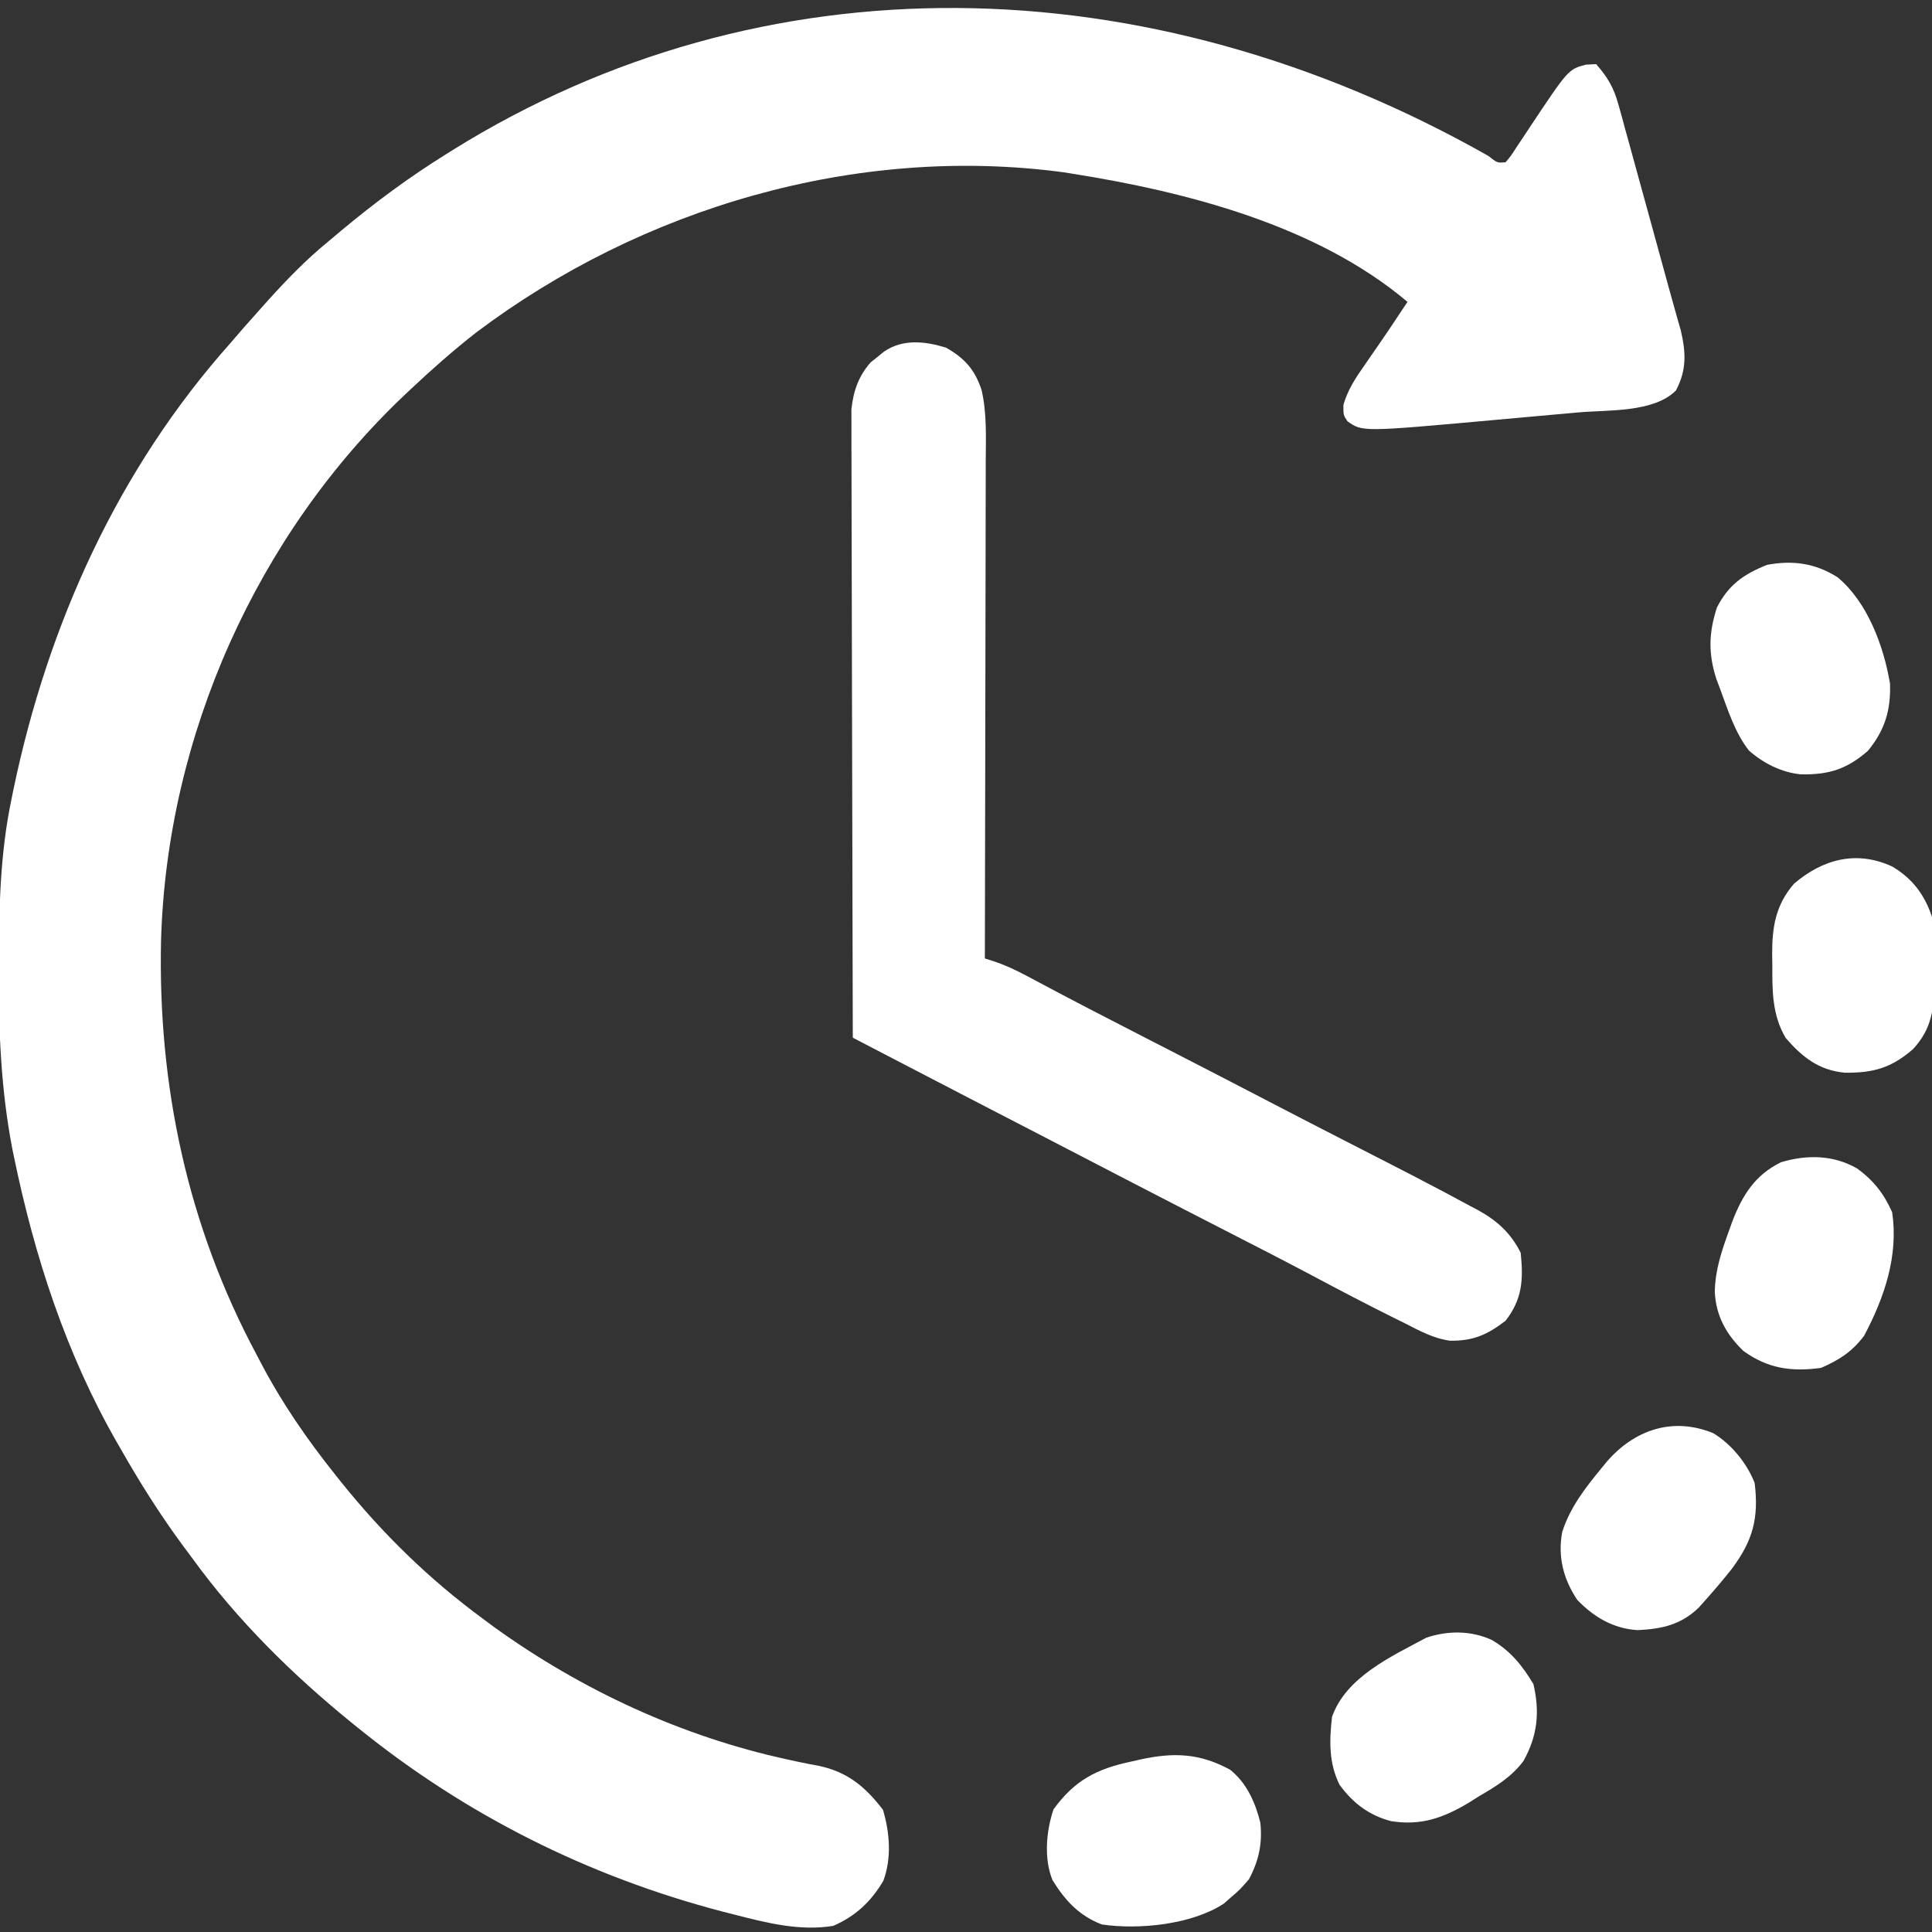
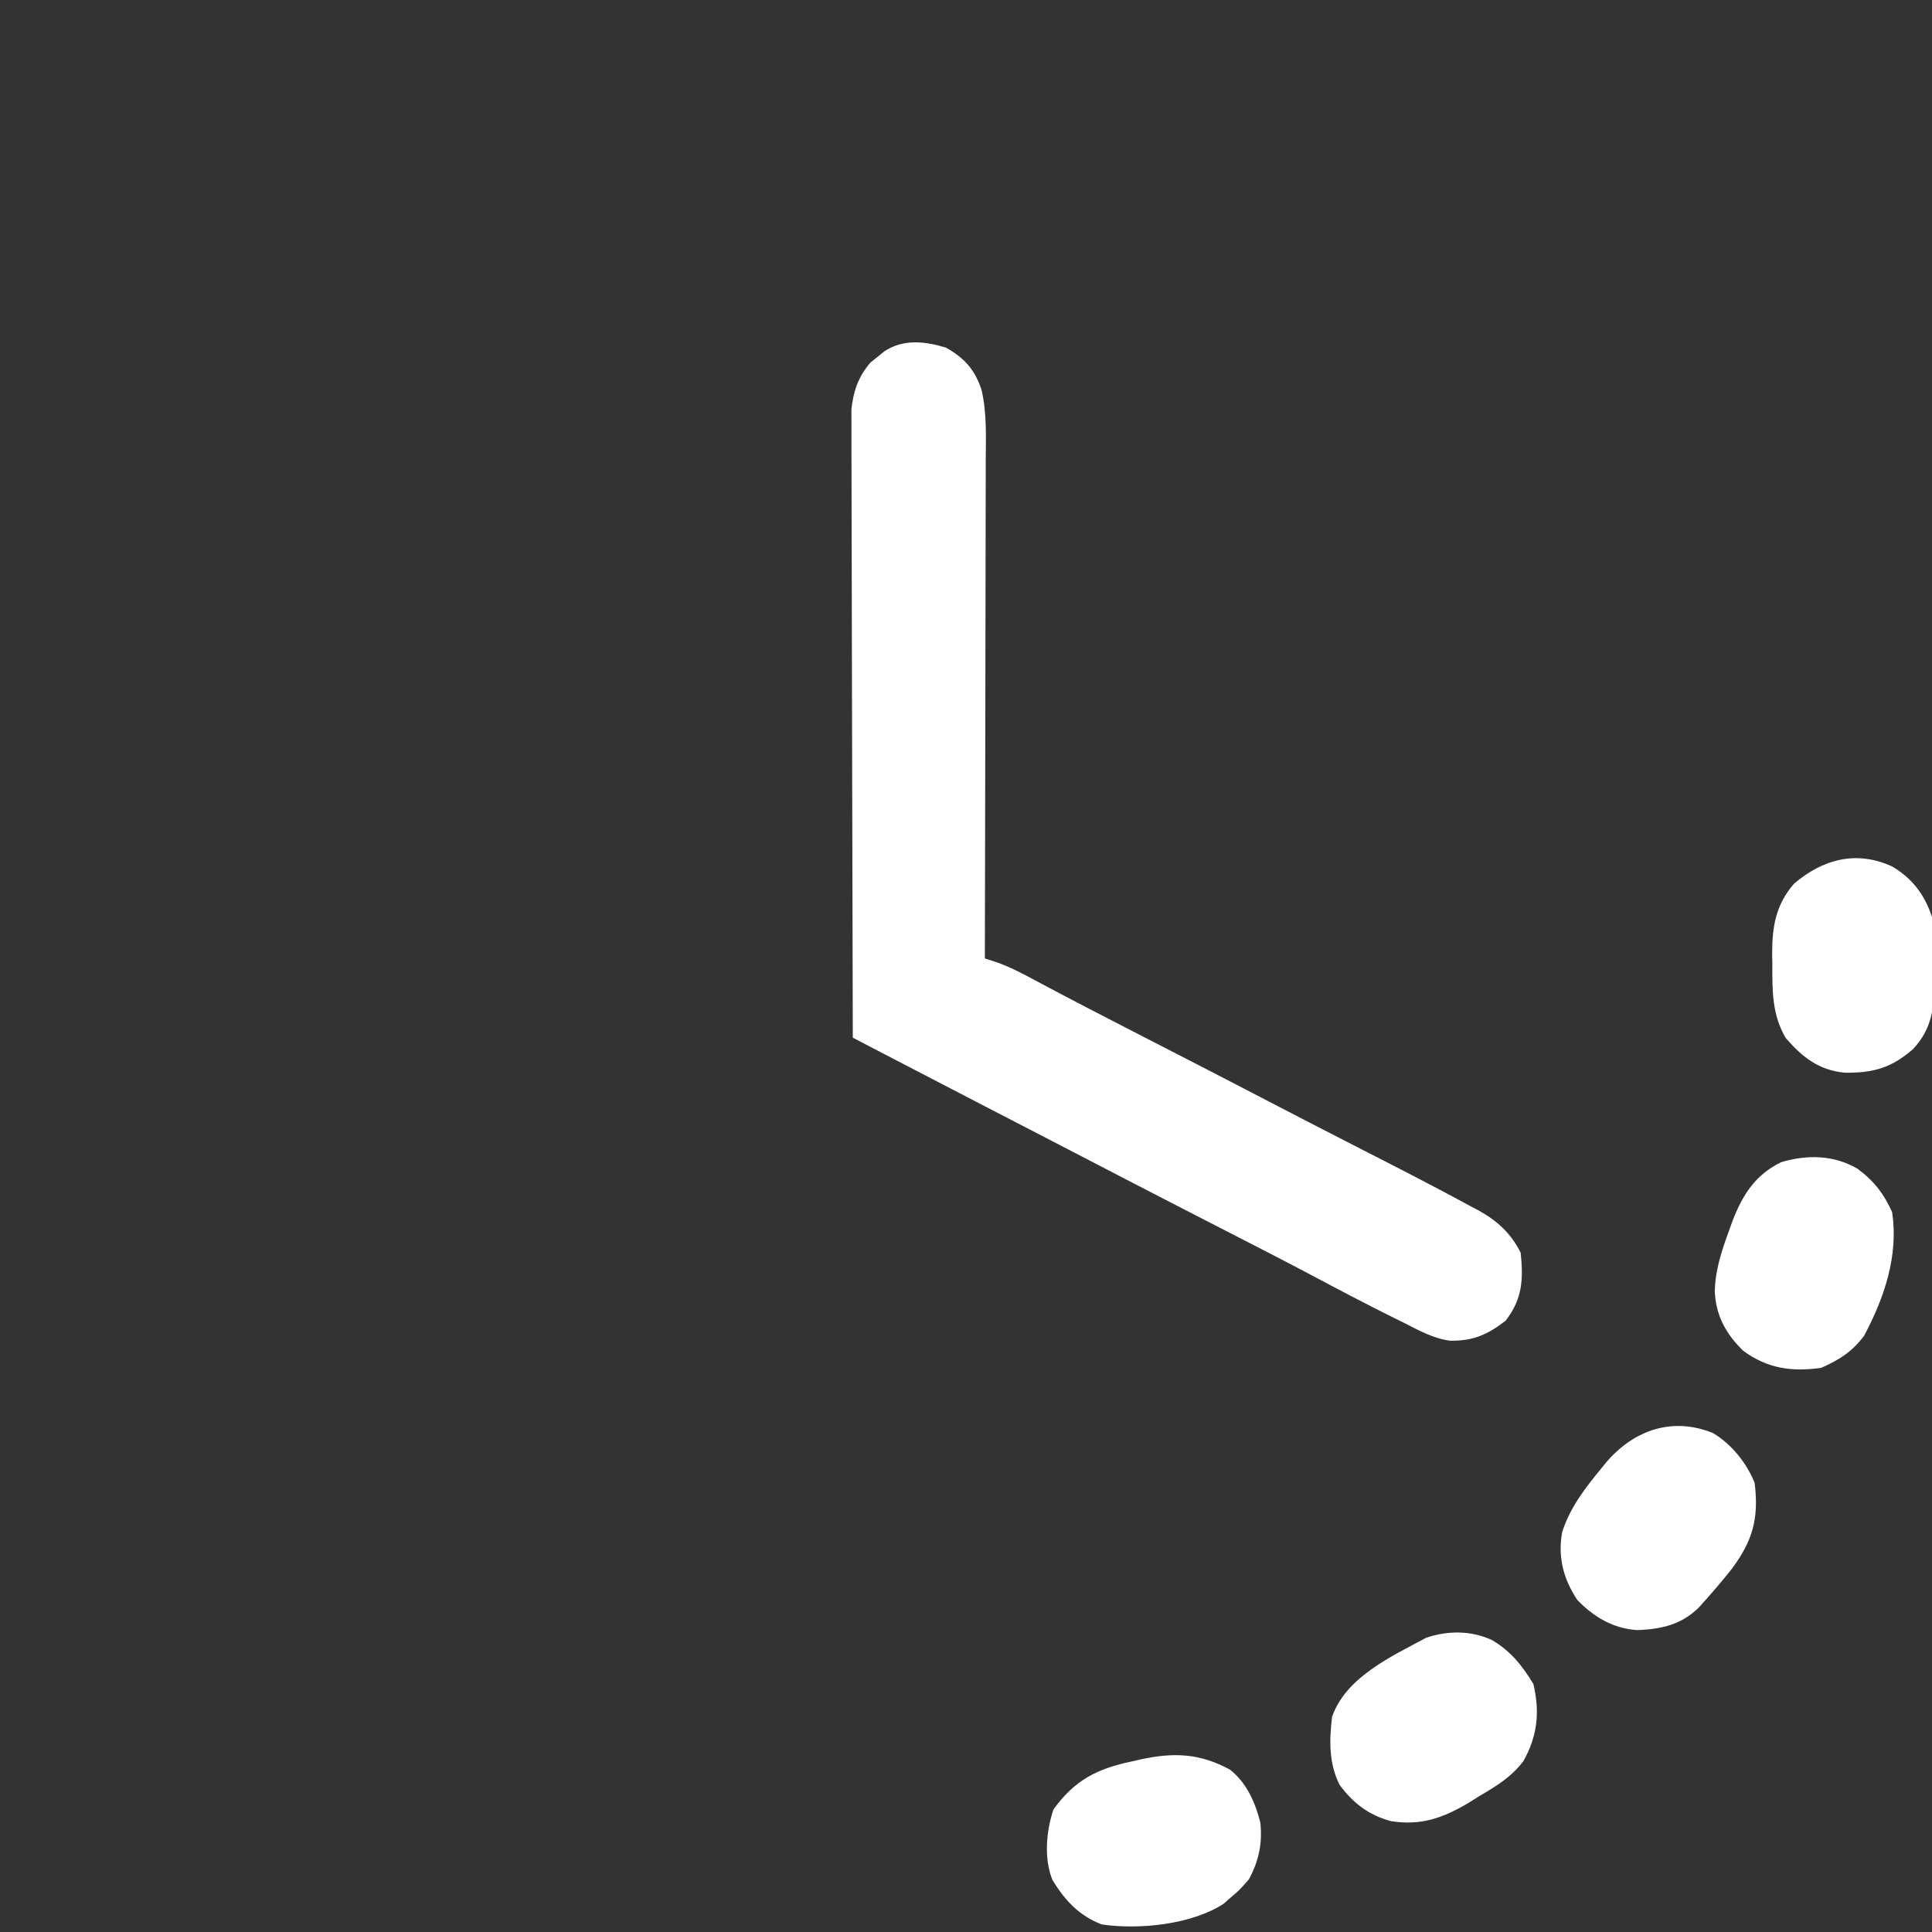
<svg xmlns="http://www.w3.org/2000/svg" width="512" height="512">
  <rect width="100%" height="100%" fill="#333333" stroke="none" />
-   <path d="M0 0 C2.324 1.859 2.324 1.859 4.555 1.676 C5.99 -0.034 5.99 -0.034 7.418 -2.27 C7.975 -3.1 8.533 -3.93 9.107 -4.785 C9.688 -5.664 10.269 -6.543 10.867 -7.449 C21.181 -22.961 21.181 -22.961 25.867 -24.199 C26.754 -24.24 27.641 -24.282 28.555 -24.324 C31.568 -20.886 33.22 -18.099 34.43 -13.699 C34.74 -12.593 35.051 -11.488 35.37 -10.349 C35.69 -9.163 36.01 -7.976 36.34 -6.754 C36.682 -5.522 37.025 -4.29 37.377 -3.021 C38.286 0.25 39.18 3.525 40.071 6.801 C40.972 10.1 41.886 13.396 42.799 16.691 C44.443 22.636 46.078 28.583 47.695 34.535 C48.264 36.614 48.843 38.691 49.431 40.765 C49.837 42.208 49.837 42.208 50.252 43.679 C50.491 44.518 50.731 45.357 50.978 46.221 C52.362 52.111 52.564 56.792 49.68 62.176 C43.792 68.051 31.655 67.28 23.891 67.965 C22.7 68.073 21.509 68.181 20.282 68.293 C17.773 68.519 15.263 68.742 12.753 68.963 C8.961 69.298 5.17 69.646 1.379 69.996 C-33.384 73.139 -33.384 73.139 -37.347 70.325 C-38.445 68.676 -38.445 68.676 -38.426 65.945 C-37.192 61.832 -35.218 58.845 -32.758 55.363 C-32.083 54.382 -32.083 54.382 -31.395 53.381 C-30.499 52.077 -29.599 50.776 -28.695 49.478 C-27.037 47.086 -25.426 44.665 -23.82 42.238 C-23.029 41.051 -22.237 39.863 -21.445 38.676 C-45.54 18.33 -80.089 9.489 -110.445 4.676 C-111.154 4.563 -111.863 4.45 -112.594 4.334 C-167.524 -3.028 -224.434 13.763 -268.301 46.828 C-274.264 51.497 -279.93 56.489 -285.445 61.676 C-286.283 62.463 -286.283 62.463 -287.138 63.265 C-326.409 100.456 -350.167 153.645 -351.762 207.73 C-352.652 246.332 -344.737 283.544 -326.445 317.676 C-326.103 318.331 -325.76 318.987 -325.407 319.663 C-319.747 330.474 -313.06 340.15 -305.445 349.676 C-304.989 350.249 -304.533 350.823 -304.062 351.414 C-293.028 365.162 -280.654 377.244 -266.445 387.676 C-265.445 388.421 -264.445 389.166 -263.414 389.934 C-240.186 406.636 -213.671 418.907 -185.664 424.977 C-184.256 425.284 -184.256 425.284 -182.82 425.597 C-181.05 425.969 -179.276 426.319 -177.497 426.639 C-169.907 428.204 -165.1 432.192 -160.445 438.301 C-158.646 444.373 -158.108 451.099 -160.359 457.121 C-163.599 462.617 -167.744 466.51 -173.633 469.051 C-182.478 470.501 -191.32 468.255 -199.883 466.051 C-200.924 465.785 -201.965 465.519 -203.038 465.245 C-238.495 455.959 -270.967 439.709 -299.445 416.676 C-299.979 416.246 -300.513 415.817 -301.063 415.375 C-316.845 402.569 -331.502 388.145 -343.445 371.676 C-344.3 370.527 -345.156 369.379 -346.012 368.23 C-352.055 360.038 -357.414 351.521 -362.445 342.676 C-362.81 342.044 -363.174 341.412 -363.55 340.761 C-376.973 317.309 -385.326 291.56 -390.758 265.176 C-390.905 264.461 -391.053 263.745 -391.205 263.009 C-394.162 247.552 -394.819 232.25 -394.758 216.551 C-394.756 215.557 -394.754 214.562 -394.751 213.538 C-394.701 199.07 -394.404 184.889 -391.445 170.676 C-391.247 169.699 -391.048 168.723 -390.843 167.717 C-381.719 124.103 -363.21 83.1 -333.445 49.676 C-332.278 48.322 -331.112 46.968 -329.945 45.613 C-328.783 44.297 -327.615 42.985 -326.445 41.676 C-325.163 40.237 -325.163 40.237 -323.855 38.77 C-318.685 33.014 -313.443 27.579 -307.445 22.676 C-306.271 21.689 -305.096 20.702 -303.922 19.715 C-295.142 12.393 -286.146 5.724 -276.445 -0.324 C-275.795 -0.732 -275.145 -1.141 -274.475 -1.561 C-192.582 -52.543 -90.938 -51.478 0 0 Z " fill="#FFFFFF" transform="translate(394.445,41.324)" />
  <path d="M0 0 C4.961 2.808 7.597 5.764 9.435 11.188 C10.873 17.43 10.575 23.817 10.54 30.186 C10.539 31.625 10.539 33.065 10.54 34.504 C10.541 38.392 10.529 42.28 10.515 46.168 C10.503 50.238 10.502 54.309 10.499 58.38 C10.493 66.079 10.477 73.778 10.457 81.477 C10.434 90.246 10.423 99.015 10.413 107.784 C10.392 125.815 10.357 143.845 10.312 161.875 C11.23 162.169 12.148 162.463 13.093 162.766 C16.952 164.095 20.424 165.937 24 167.875 C33.388 172.889 42.843 177.767 52.312 182.625 C55.383 184.201 58.453 185.778 61.523 187.355 C62.277 187.743 63.031 188.13 63.808 188.529 C71.598 192.533 79.374 196.565 87.146 200.605 C93.339 203.823 99.542 207.021 105.754 210.203 C107.221 210.956 108.689 211.708 110.156 212.461 C112.286 213.553 114.417 214.645 116.549 215.733 C121.154 218.082 125.741 220.462 130.312 222.875 C131.026 223.25 131.74 223.625 132.476 224.011 C134.655 225.163 136.823 226.334 138.988 227.512 C139.648 227.859 140.309 228.206 140.989 228.564 C146.027 231.345 149.686 234.623 152.312 239.875 C153.035 247.014 152.762 252.137 148.312 257.875 C143.543 261.574 139.694 263.27 133.596 263.179 C129.185 262.592 125.428 260.499 121.5 258.5 C120.573 258.043 119.647 257.586 118.692 257.115 C111.405 253.497 104.204 249.716 97.023 245.891 C89.492 241.893 81.898 238.018 74.312 234.125 C71.247 232.551 68.182 230.977 65.117 229.402 C63.988 228.822 63.988 228.822 62.836 228.23 C53.852 223.613 44.887 218.959 35.922 214.305 C31.309 211.91 26.695 209.52 22.078 207.133 C21.461 206.814 20.844 206.495 20.208 206.166 C17.287 204.656 14.367 203.147 11.446 201.638 C3.398 197.478 -4.64 193.301 -12.677 189.121 C-13.834 188.52 -14.991 187.918 -16.183 187.298 C-19.018 185.824 -21.853 184.349 -24.688 182.875 C-24.758 160.831 -24.81 138.786 -24.843 116.742 C-24.858 106.506 -24.879 96.271 -24.914 86.035 C-24.944 77.113 -24.963 68.191 -24.97 59.269 C-24.974 54.546 -24.983 49.822 -25.005 45.098 C-25.025 40.651 -25.031 36.203 -25.027 31.755 C-25.028 30.124 -25.034 28.494 -25.045 26.863 C-25.06 24.632 -25.056 22.402 -25.048 20.171 C-25.051 18.923 -25.054 17.676 -25.057 16.391 C-24.552 11.589 -23.211 7.613 -19.969 3.914 C-19.381 3.447 -18.793 2.981 -18.188 2.5 C-17.6 2.018 -17.012 1.536 -16.406 1.039 C-11.354 -2.382 -5.522 -1.685 0 0 Z " fill="#FFFFFF" transform="translate(250.688,92.125)" />
  <path d="M0 0 C4.327 3.157 7.097 6.693 9.258 11.578 C10.983 23.077 7.213 34.209 1.82 44.328 C-1.416 48.61 -4.703 50.672 -9.555 52.828 C-17.424 53.913 -23.714 53.019 -30.18 48.328 C-34.723 43.93 -37.421 39.067 -37.742 32.703 C-37.647 26.911 -35.946 21.905 -33.992 16.516 C-33.555 15.297 -33.555 15.297 -33.11 14.054 C-30.445 7.115 -27.099 1.699 -20.18 -1.672 C-13.294 -3.73 -6.291 -3.617 0 0 Z " fill="#FFFFFF" transform="translate(492.18,309.672)" />
  <path d="M0 0 C4.824 2.918 8.895 7.941 10.957 13.184 C12.11 22.57 10.453 28.48 4.934 35.906 C2.69 38.75 0.37 41.482 -2.043 44.184 C-2.911 45.156 -2.911 45.156 -3.797 46.148 C-8.452 50.736 -13.612 51.886 -20.043 52.184 C-26.437 51.821 -31.64 48.742 -36.043 44.184 C-39.729 38.676 -41.265 32.728 -40.043 26.184 C-37.974 19.682 -33.949 14.507 -29.668 9.309 C-29.222 8.761 -28.776 8.214 -28.317 7.649 C-20.955 -0.919 -10.715 -4.417 0 0 Z " fill="#FFFFFF" transform="translate(454.043,379.816)" />
  <path d="M0 0 C4.966 2.835 8.235 6.89 11.125 11.75 C12.852 19.175 12.216 25.423 8.484 32.121 C5.321 36.347 1.257 38.805 -3.25 41.438 C-4.155 42.007 -5.06 42.577 -5.992 43.164 C-12.794 47.23 -18.688 49.323 -26.629 48.059 C-32.494 46.481 -36.656 43.316 -40.25 38.438 C-43.125 32.678 -42.973 26.728 -42.25 20.438 C-38.567 9.851 -26.457 4.389 -17.25 -0.562 C-11.57 -2.456 -5.509 -2.484 0 0 Z " fill="#FFFFFF" transform="translate(395.25,434.562)" />
-   <path d="M0 0 C7.907 6.589 12.208 18.207 13.875 28.188 C14.105 35.202 12.517 40.506 8 46 C2.354 50.87 -2.278 52.324 -9.695 52.215 C-14.809 51.738 -19.689 49.288 -23.523 45.895 C-27.139 41.255 -28.991 35.473 -31 30 C-31.367 29.019 -31.735 28.038 -32.113 27.027 C-34.315 20.285 -34.191 14.756 -32 8 C-28.937 1.983 -24.893 -0.854 -18.688 -3.312 C-11.88 -4.582 -5.911 -3.761 0 0 Z " fill="#FFFFFF" transform="translate(487,153)" />
  <path d="M0 0 C4.41 3.541 6.648 8.623 8 14 C8.595 19.554 7.597 24.104 5 29 C2.562 31.812 2.562 31.812 0 34 C-0.841 34.742 -0.841 34.742 -1.699 35.5 C-10.24 41.068 -24.23 42.442 -34 41 C-40.002 38.719 -43.748 34.651 -47.082 29.246 C-49.402 23.57 -48.743 16.19 -46.812 10.5 C-41.162 2.706 -35.255 -0.261 -26.125 -2.188 C-25.348 -2.365 -24.57 -2.542 -23.77 -2.725 C-14.94 -4.646 -8.034 -4.392 0 0 Z " fill="#FFFFFF" transform="translate(326,469)" />
  <path d="M0 0 C5.34 3.142 8.614 7.486 10.562 13.375 C11.027 17.803 10.979 22.237 11 26.688 C11.033 27.886 11.066 29.084 11.1 30.318 C11.144 37.578 10.608 42.896 5.562 48.375 C-0.212 53.424 -5.074 54.748 -12.586 54.648 C-19.448 53.99 -23.808 50.529 -28.211 45.449 C-31.837 39.317 -31.775 32.861 -31.75 25.938 C-31.766 25.035 -31.782 24.132 -31.799 23.201 C-31.804 15.994 -30.873 10.185 -26 4.562 C-18.468 -1.867 -9.549 -4.392 0 0 Z " fill="#FFFFFF" transform="translate(501.438,229.625)" />
</svg>